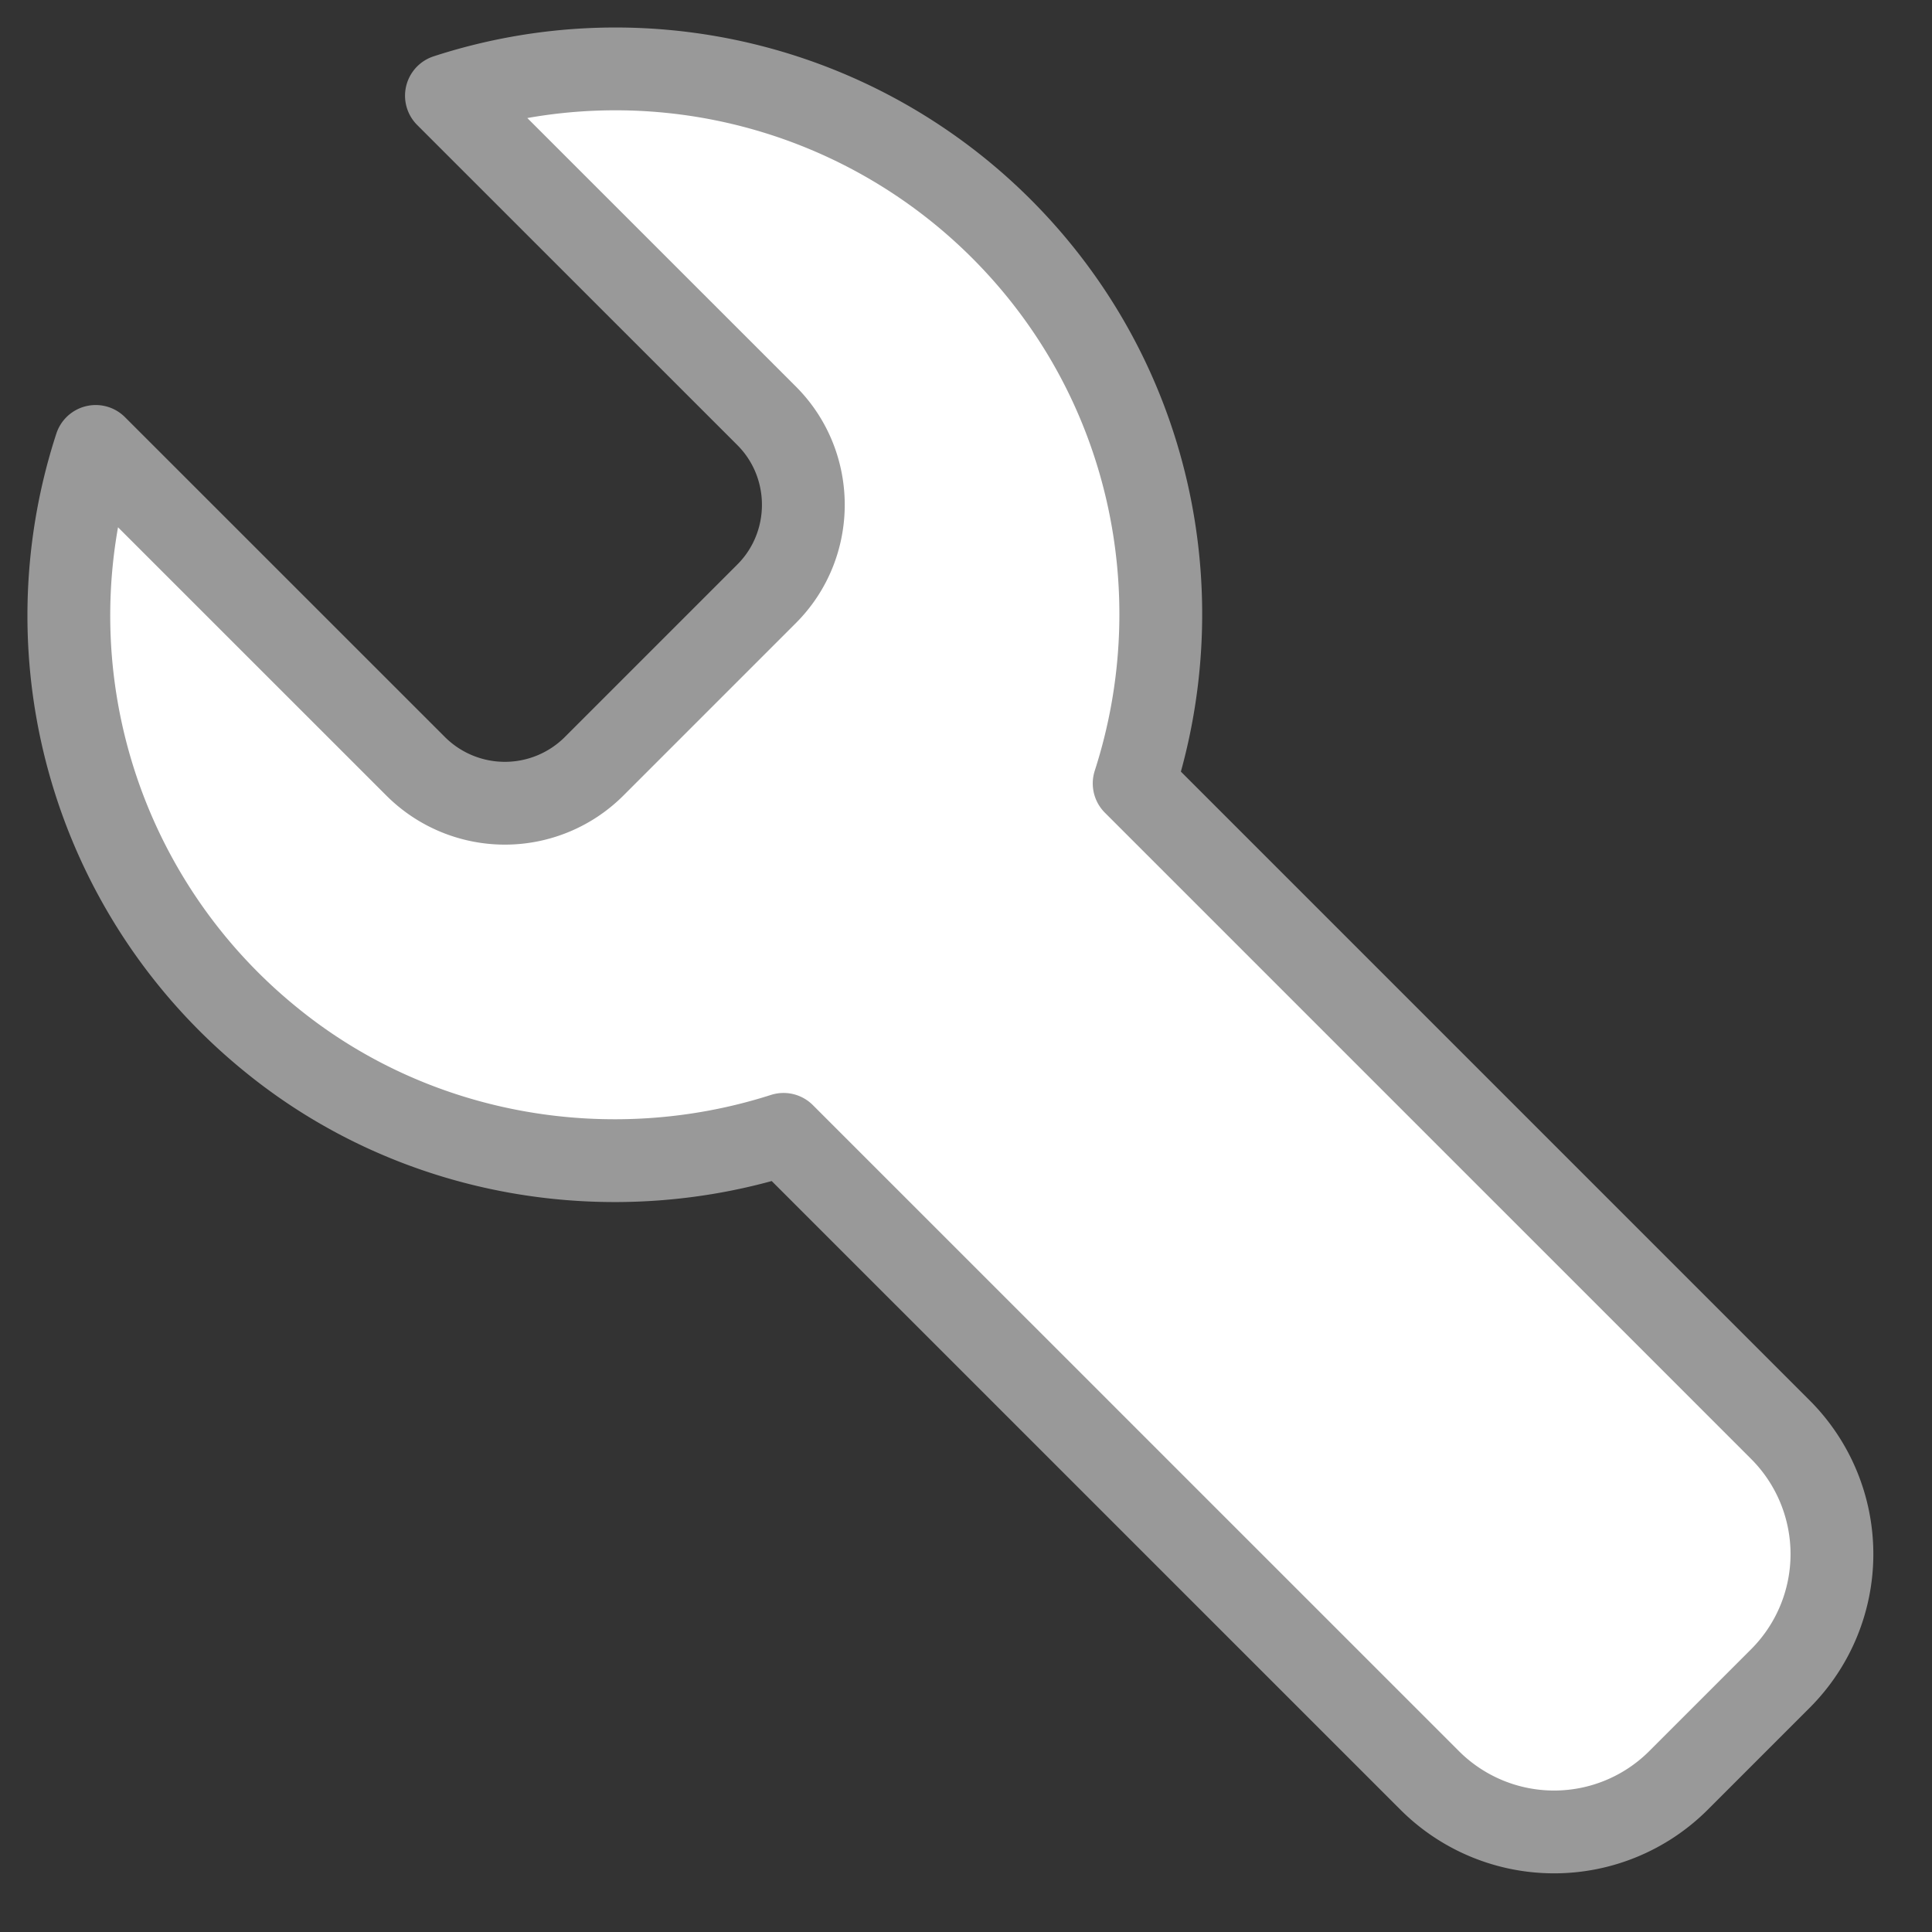
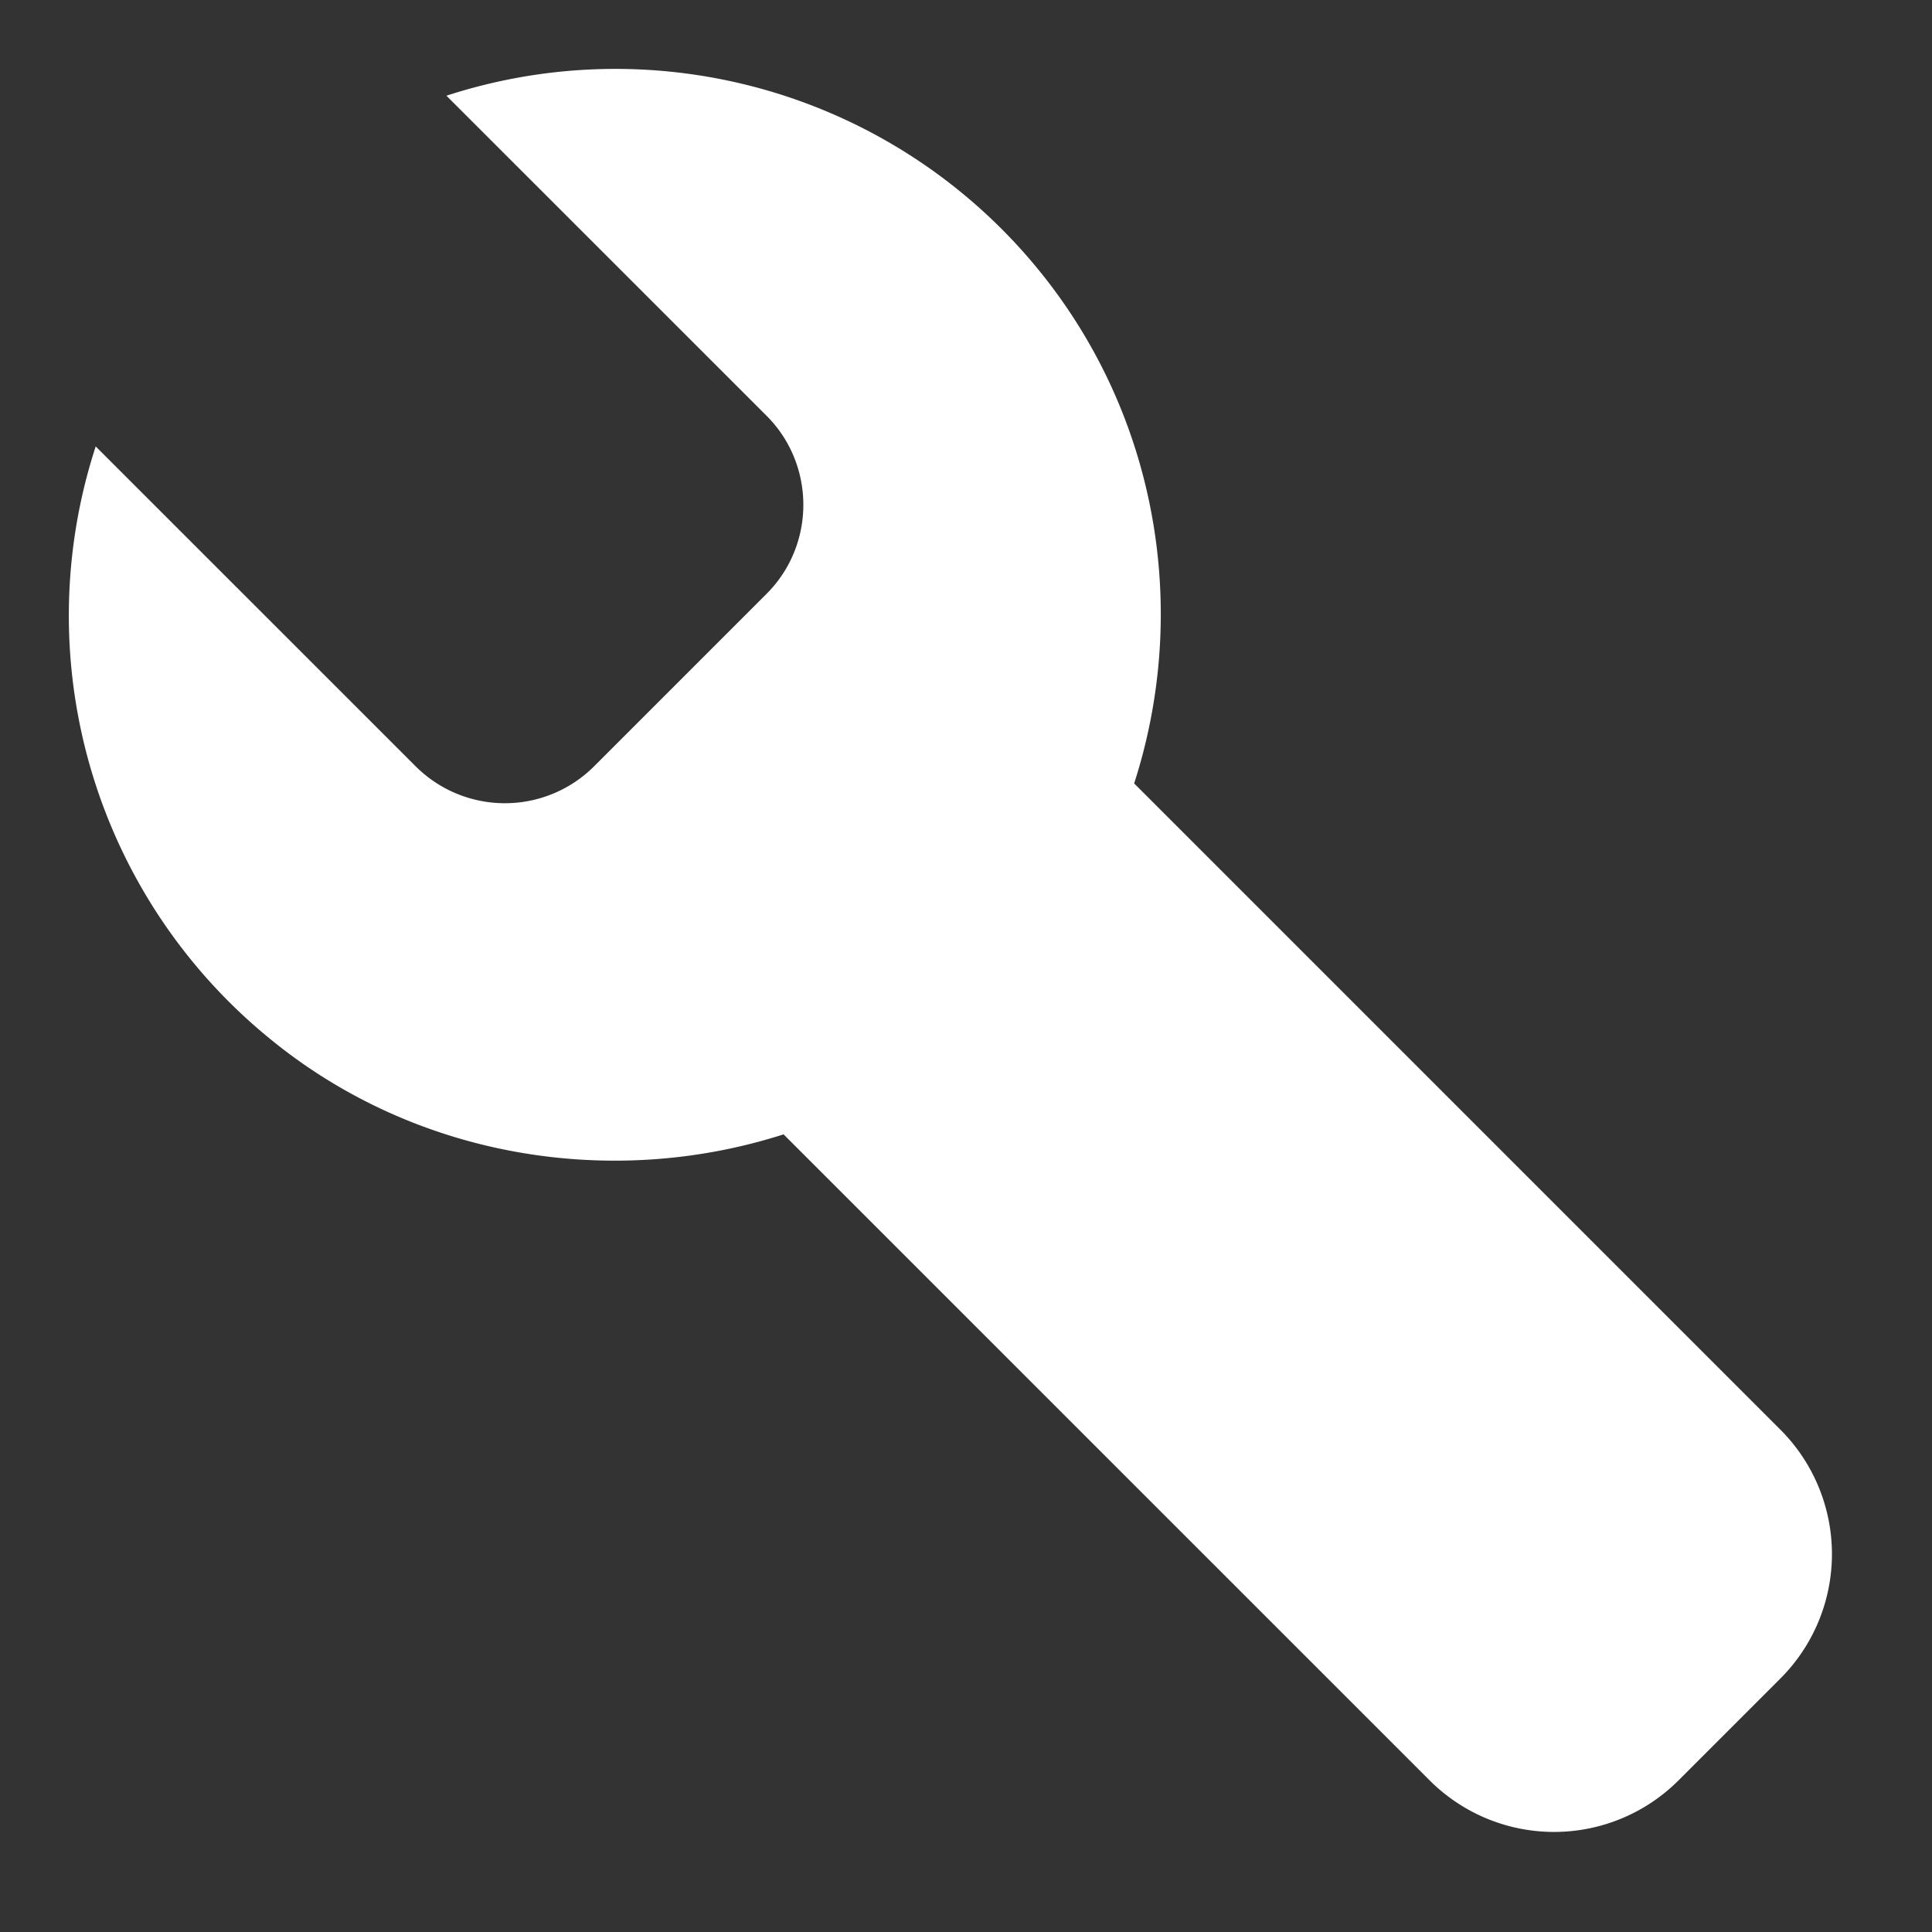
<svg xmlns="http://www.w3.org/2000/svg" width="28" height="28" viewBox="0 0 28 28">
  <rect x="0" y="0" width="28" height="28" fill="#333333" stroke="none" />
  <g fill="none" fill-rule="evenodd">
    <path fill="#FFF" d="M25.808 20.725l-9.371-9.371c.885-2.74.25-5.865-1.925-8.04A7.913 7.913 0 0 0 6.47 1.387l4.64 4.639c.71.71.71 1.87 0 2.58l-2.502 2.502a1.83 1.83 0 0 1-2.582 0L1.387 6.47a7.911 7.911 0 0 0 2.534 8.592c2.103 1.719 4.94 2.178 7.435 1.378l9.37 9.369a2.55 2.55 0 0 0 3.594 0l1.488-1.488a2.55 2.55 0 0 0 0-3.596" />
-     <path stroke="#999" stroke-linejoin="round" stroke-width="1.2" d="M25.808 20.725l-9.371-9.371c.885-2.74.25-5.865-1.925-8.04A7.913 7.913 0 0 0 6.47 1.387l4.64 4.639c.71.71.71 1.87 0 2.58l-2.502 2.502a1.83 1.83 0 0 1-2.582 0L1.387 6.47a7.911 7.911 0 0 0 2.534 8.592c2.103 1.719 4.94 2.178 7.435 1.378l9.37 9.369a2.55 2.55 0 0 0 3.594 0l1.488-1.488a2.55 2.55 0 0 0 0-3.596z" />
  </g>
</svg>